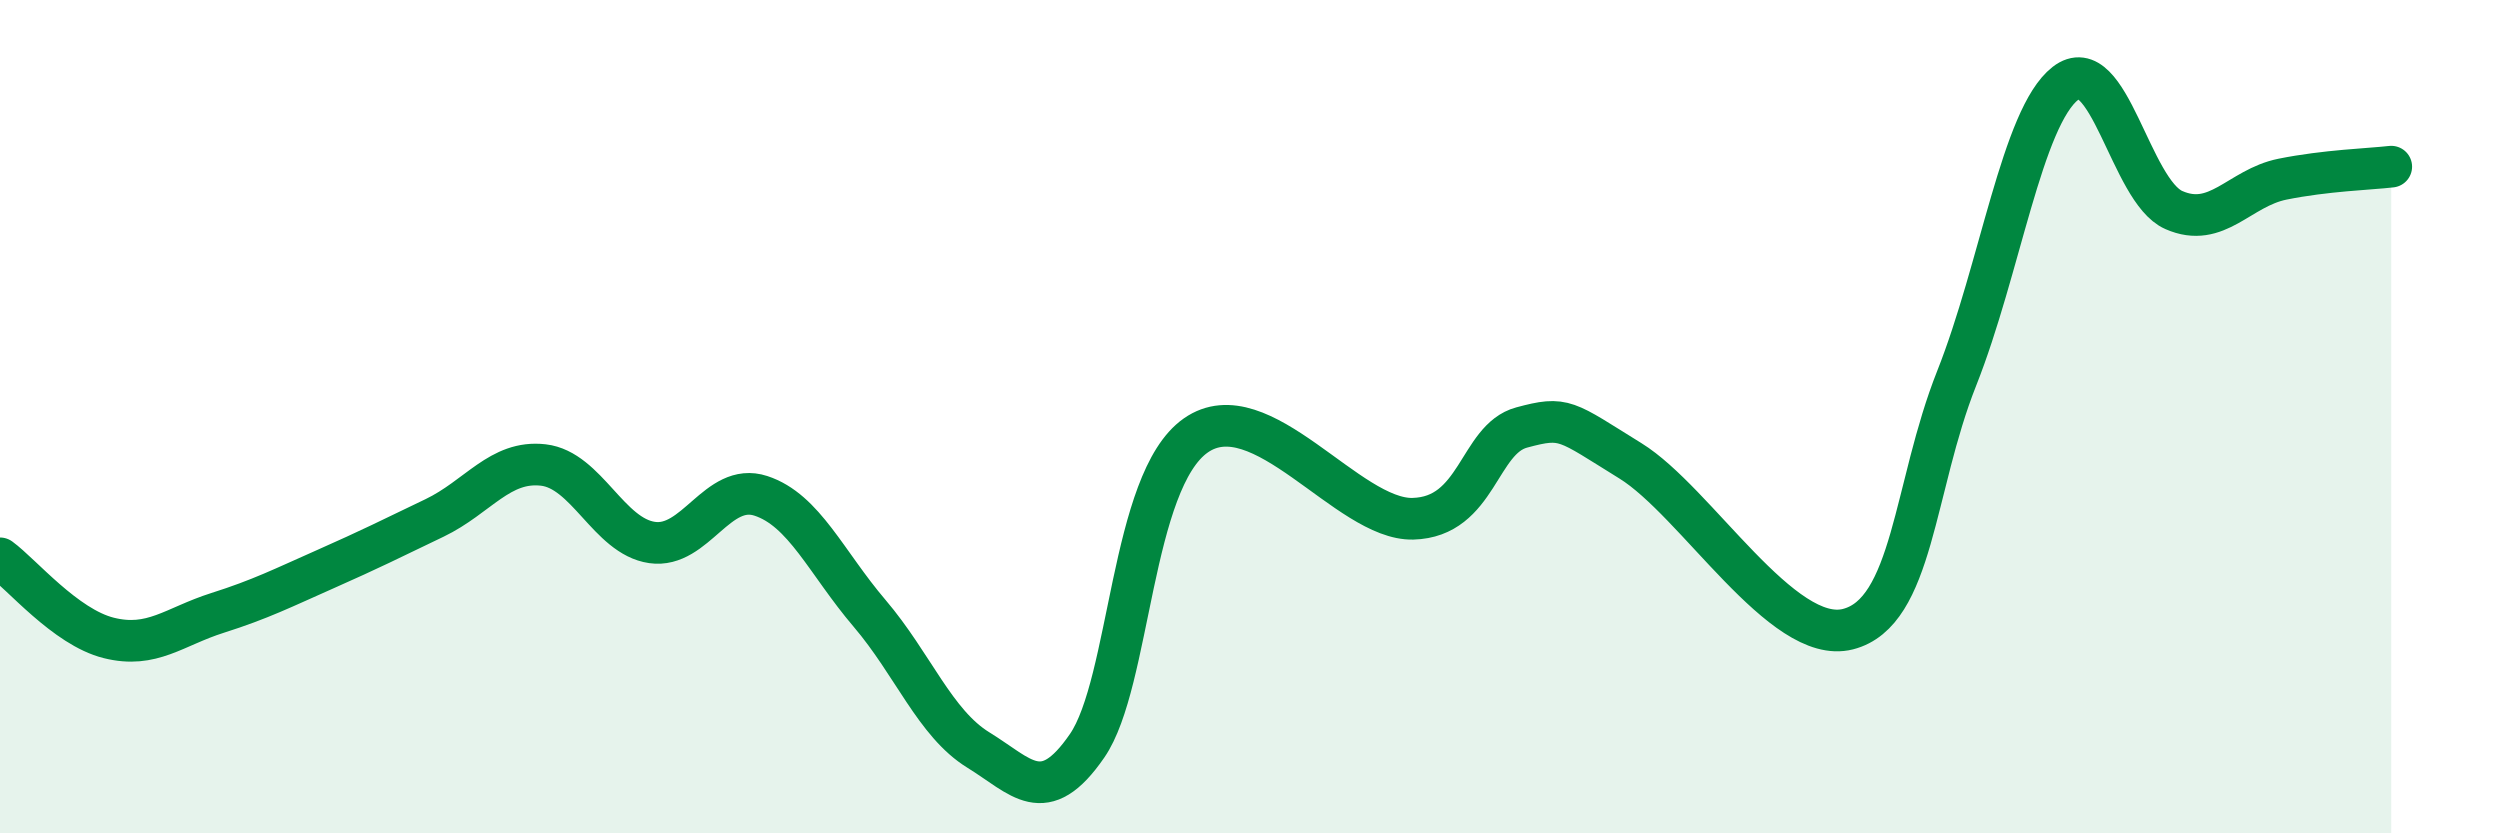
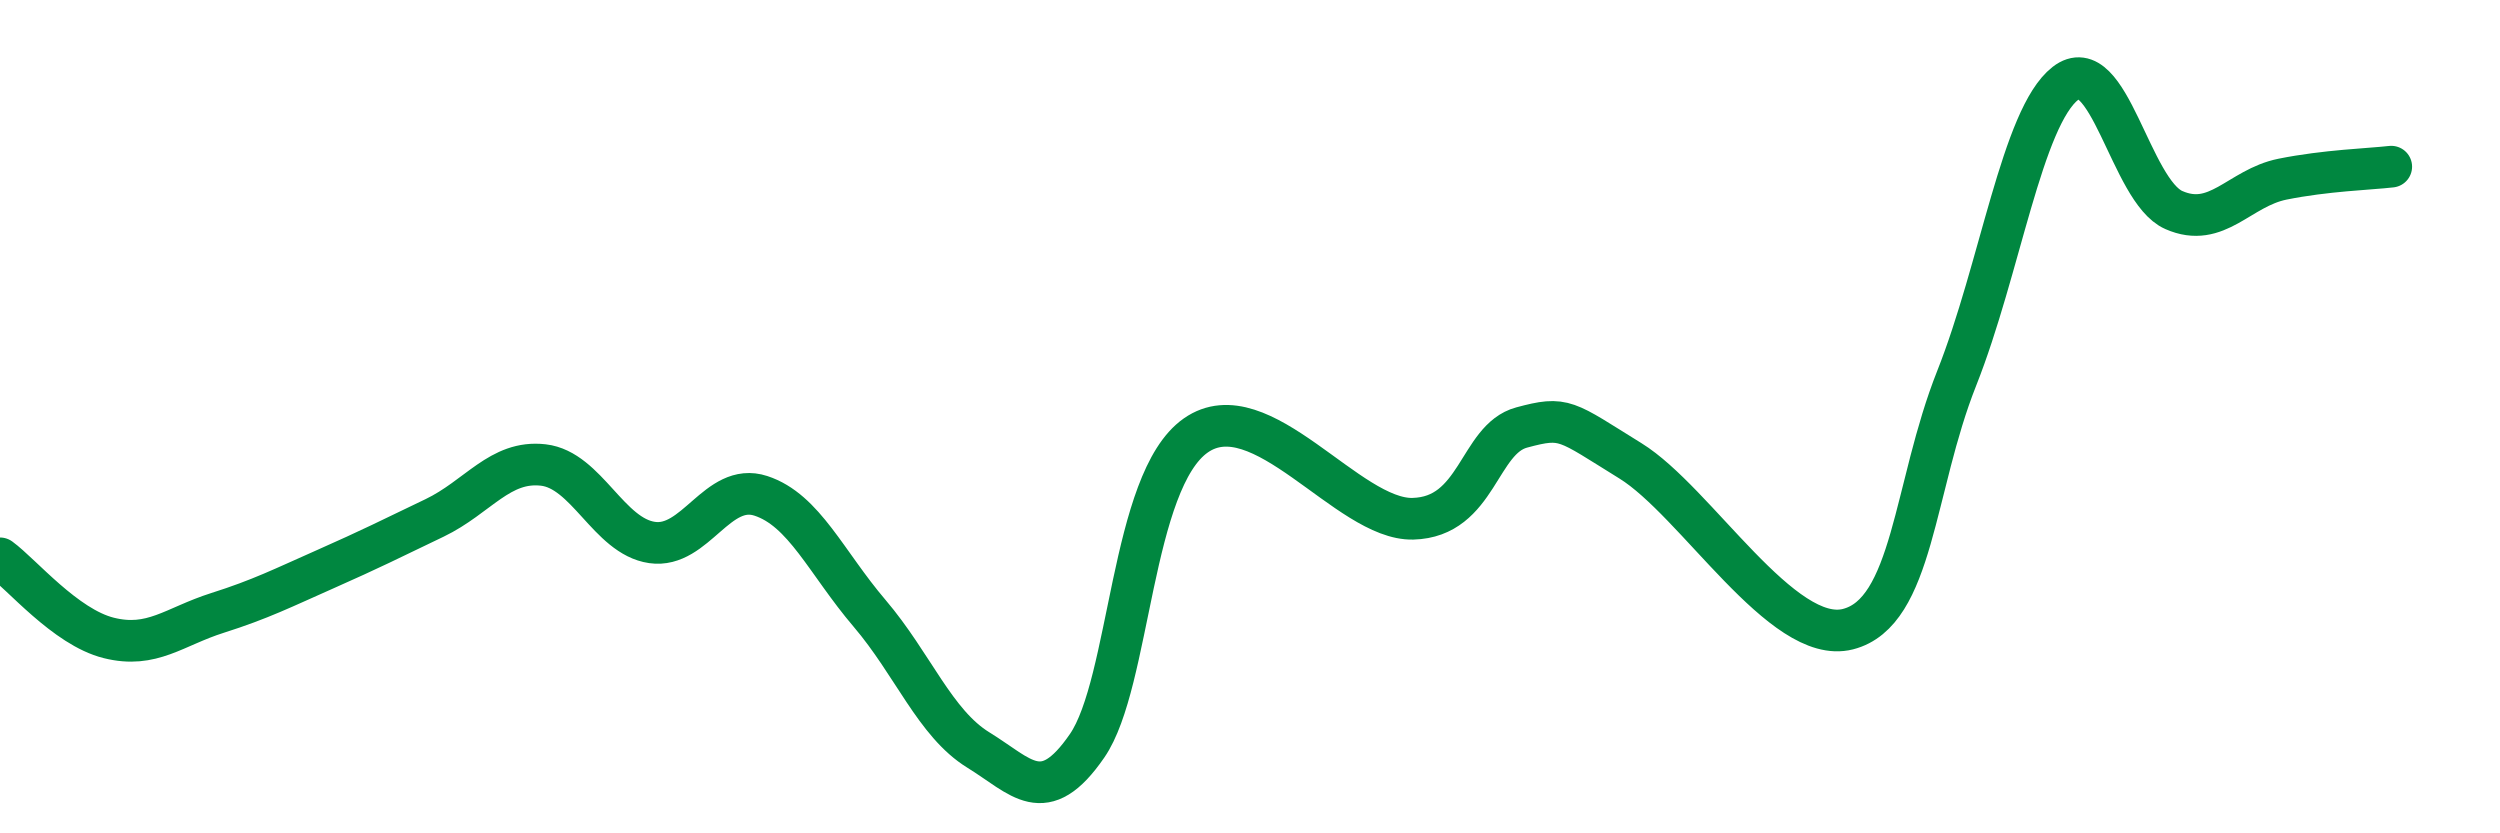
<svg xmlns="http://www.w3.org/2000/svg" width="60" height="20" viewBox="0 0 60 20">
-   <path d="M 0,13.4 C 0.52,13.78 1.57,15.05 2.61,15.31 C 3.65,15.57 4.18,15.04 5.22,14.71 C 6.26,14.38 6.79,14.11 7.83,13.65 C 8.87,13.19 9.39,12.93 10.43,12.43 C 11.47,11.93 12,11.04 13.04,11.16 C 14.08,11.28 14.61,12.87 15.65,13.02 C 16.69,13.17 17.22,11.56 18.26,11.9 C 19.3,12.24 19.83,13.5 20.87,14.72 C 21.91,15.94 22.44,17.36 23.48,18 C 24.52,18.64 25.05,19.41 26.09,17.9 C 27.13,16.39 27.14,11.54 28.7,10.45 C 30.26,9.36 32.35,12.49 33.91,12.45 C 35.47,12.41 35.48,10.54 36.52,10.26 C 37.56,9.98 37.56,10.09 39.13,11.06 C 40.7,12.03 42.78,15.5 44.35,15.1 C 45.92,14.7 45.92,11.7 46.96,9.08 C 48,6.46 48.53,2.81 49.57,2 C 50.61,1.19 51.13,4.58 52.17,5.04 C 53.21,5.5 53.74,4.51 54.78,4.3 C 55.82,4.09 56.87,4.06 57.39,4L57.39 20L0 20Z" fill="#008740" opacity="0.1" stroke-linecap="round" stroke-linejoin="round" />
  <path d="M 0,13.4 C 0.52,13.78 1.57,15.05 2.61,15.31 C 3.65,15.57 4.18,15.04 5.22,14.71 C 6.26,14.38 6.79,14.11 7.83,13.65 C 8.87,13.19 9.39,12.93 10.43,12.43 C 11.47,11.93 12,11.04 13.04,11.16 C 14.08,11.28 14.61,12.87 15.65,13.02 C 16.69,13.17 17.22,11.56 18.26,11.9 C 19.3,12.24 19.83,13.5 20.87,14.72 C 21.91,15.94 22.44,17.36 23.48,18 C 24.52,18.64 25.05,19.41 26.09,17.9 C 27.13,16.39 27.14,11.54 28.7,10.45 C 30.26,9.36 32.35,12.49 33.91,12.45 C 35.47,12.41 35.48,10.54 36.52,10.26 C 37.56,9.98 37.56,10.09 39.13,11.06 C 40.7,12.03 42.78,15.5 44.35,15.1 C 45.92,14.7 45.92,11.7 46.96,9.08 C 48,6.46 48.53,2.81 49.57,2 C 50.61,1.19 51.13,4.58 52.17,5.04 C 53.21,5.5 53.74,4.51 54.78,4.3 C 55.82,4.09 56.87,4.06 57.39,4" stroke="#008740" stroke-width="1" fill="none" stroke-linecap="round" stroke-linejoin="round" />
</svg>